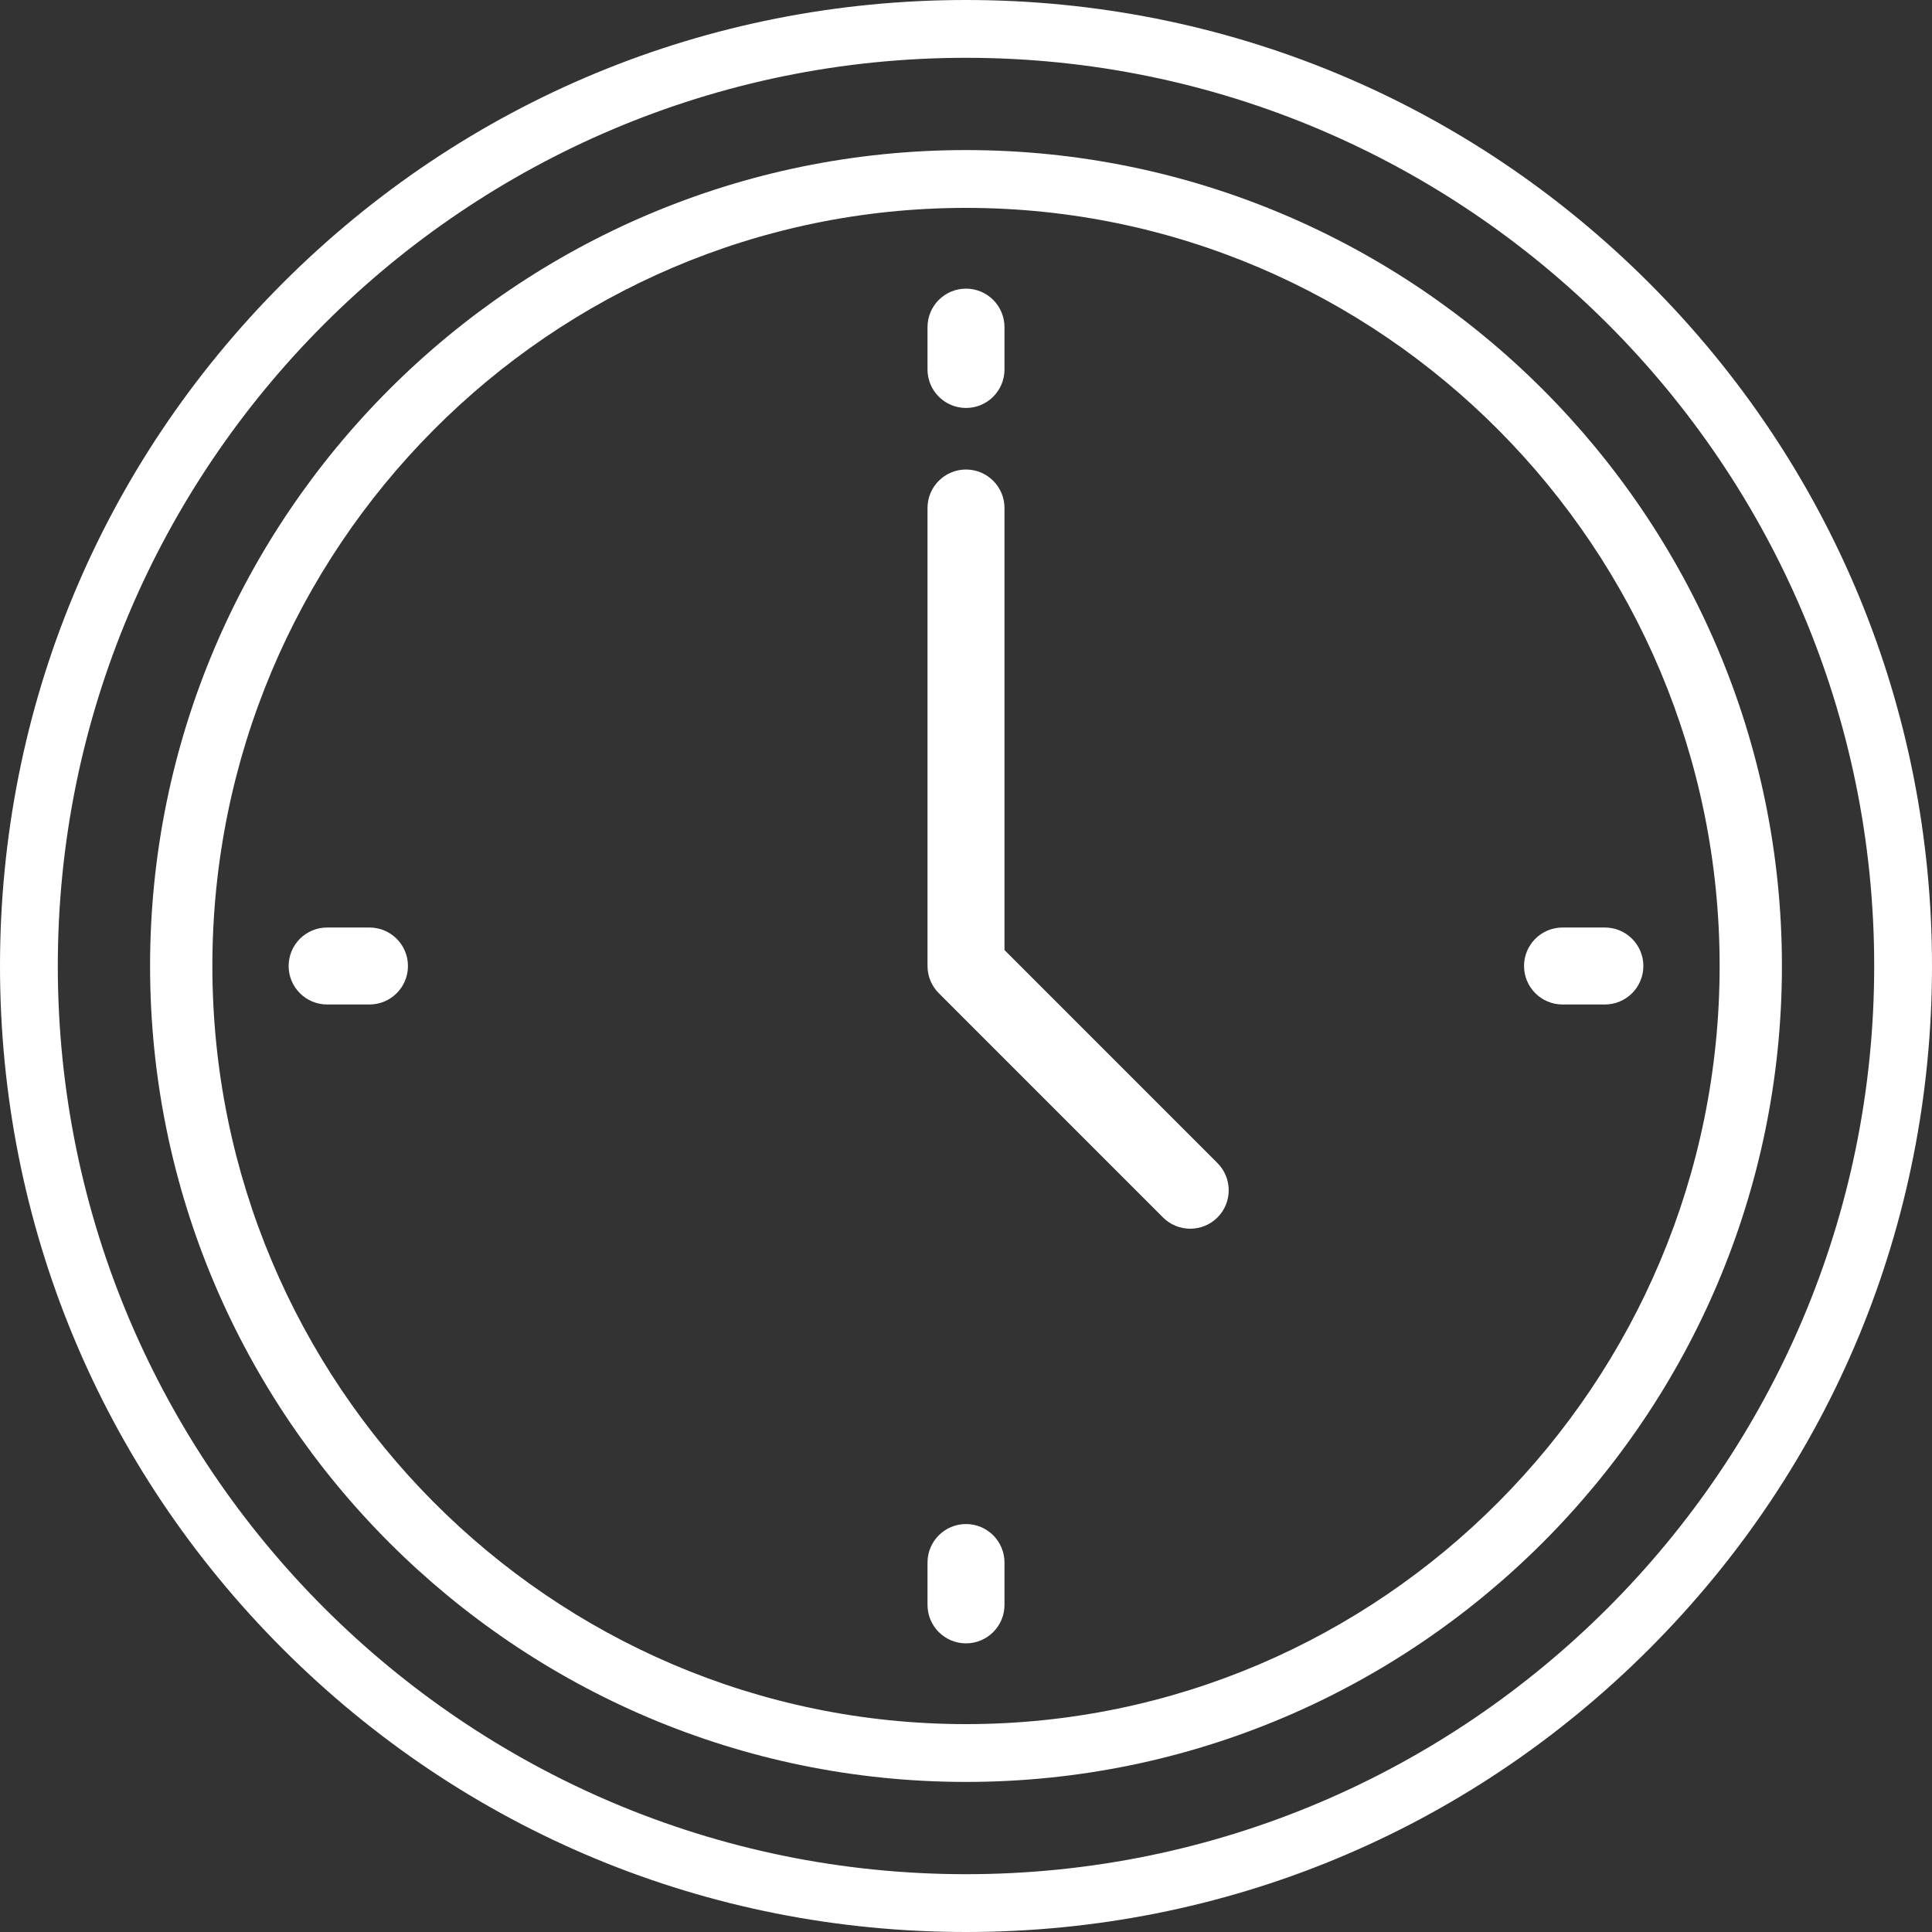
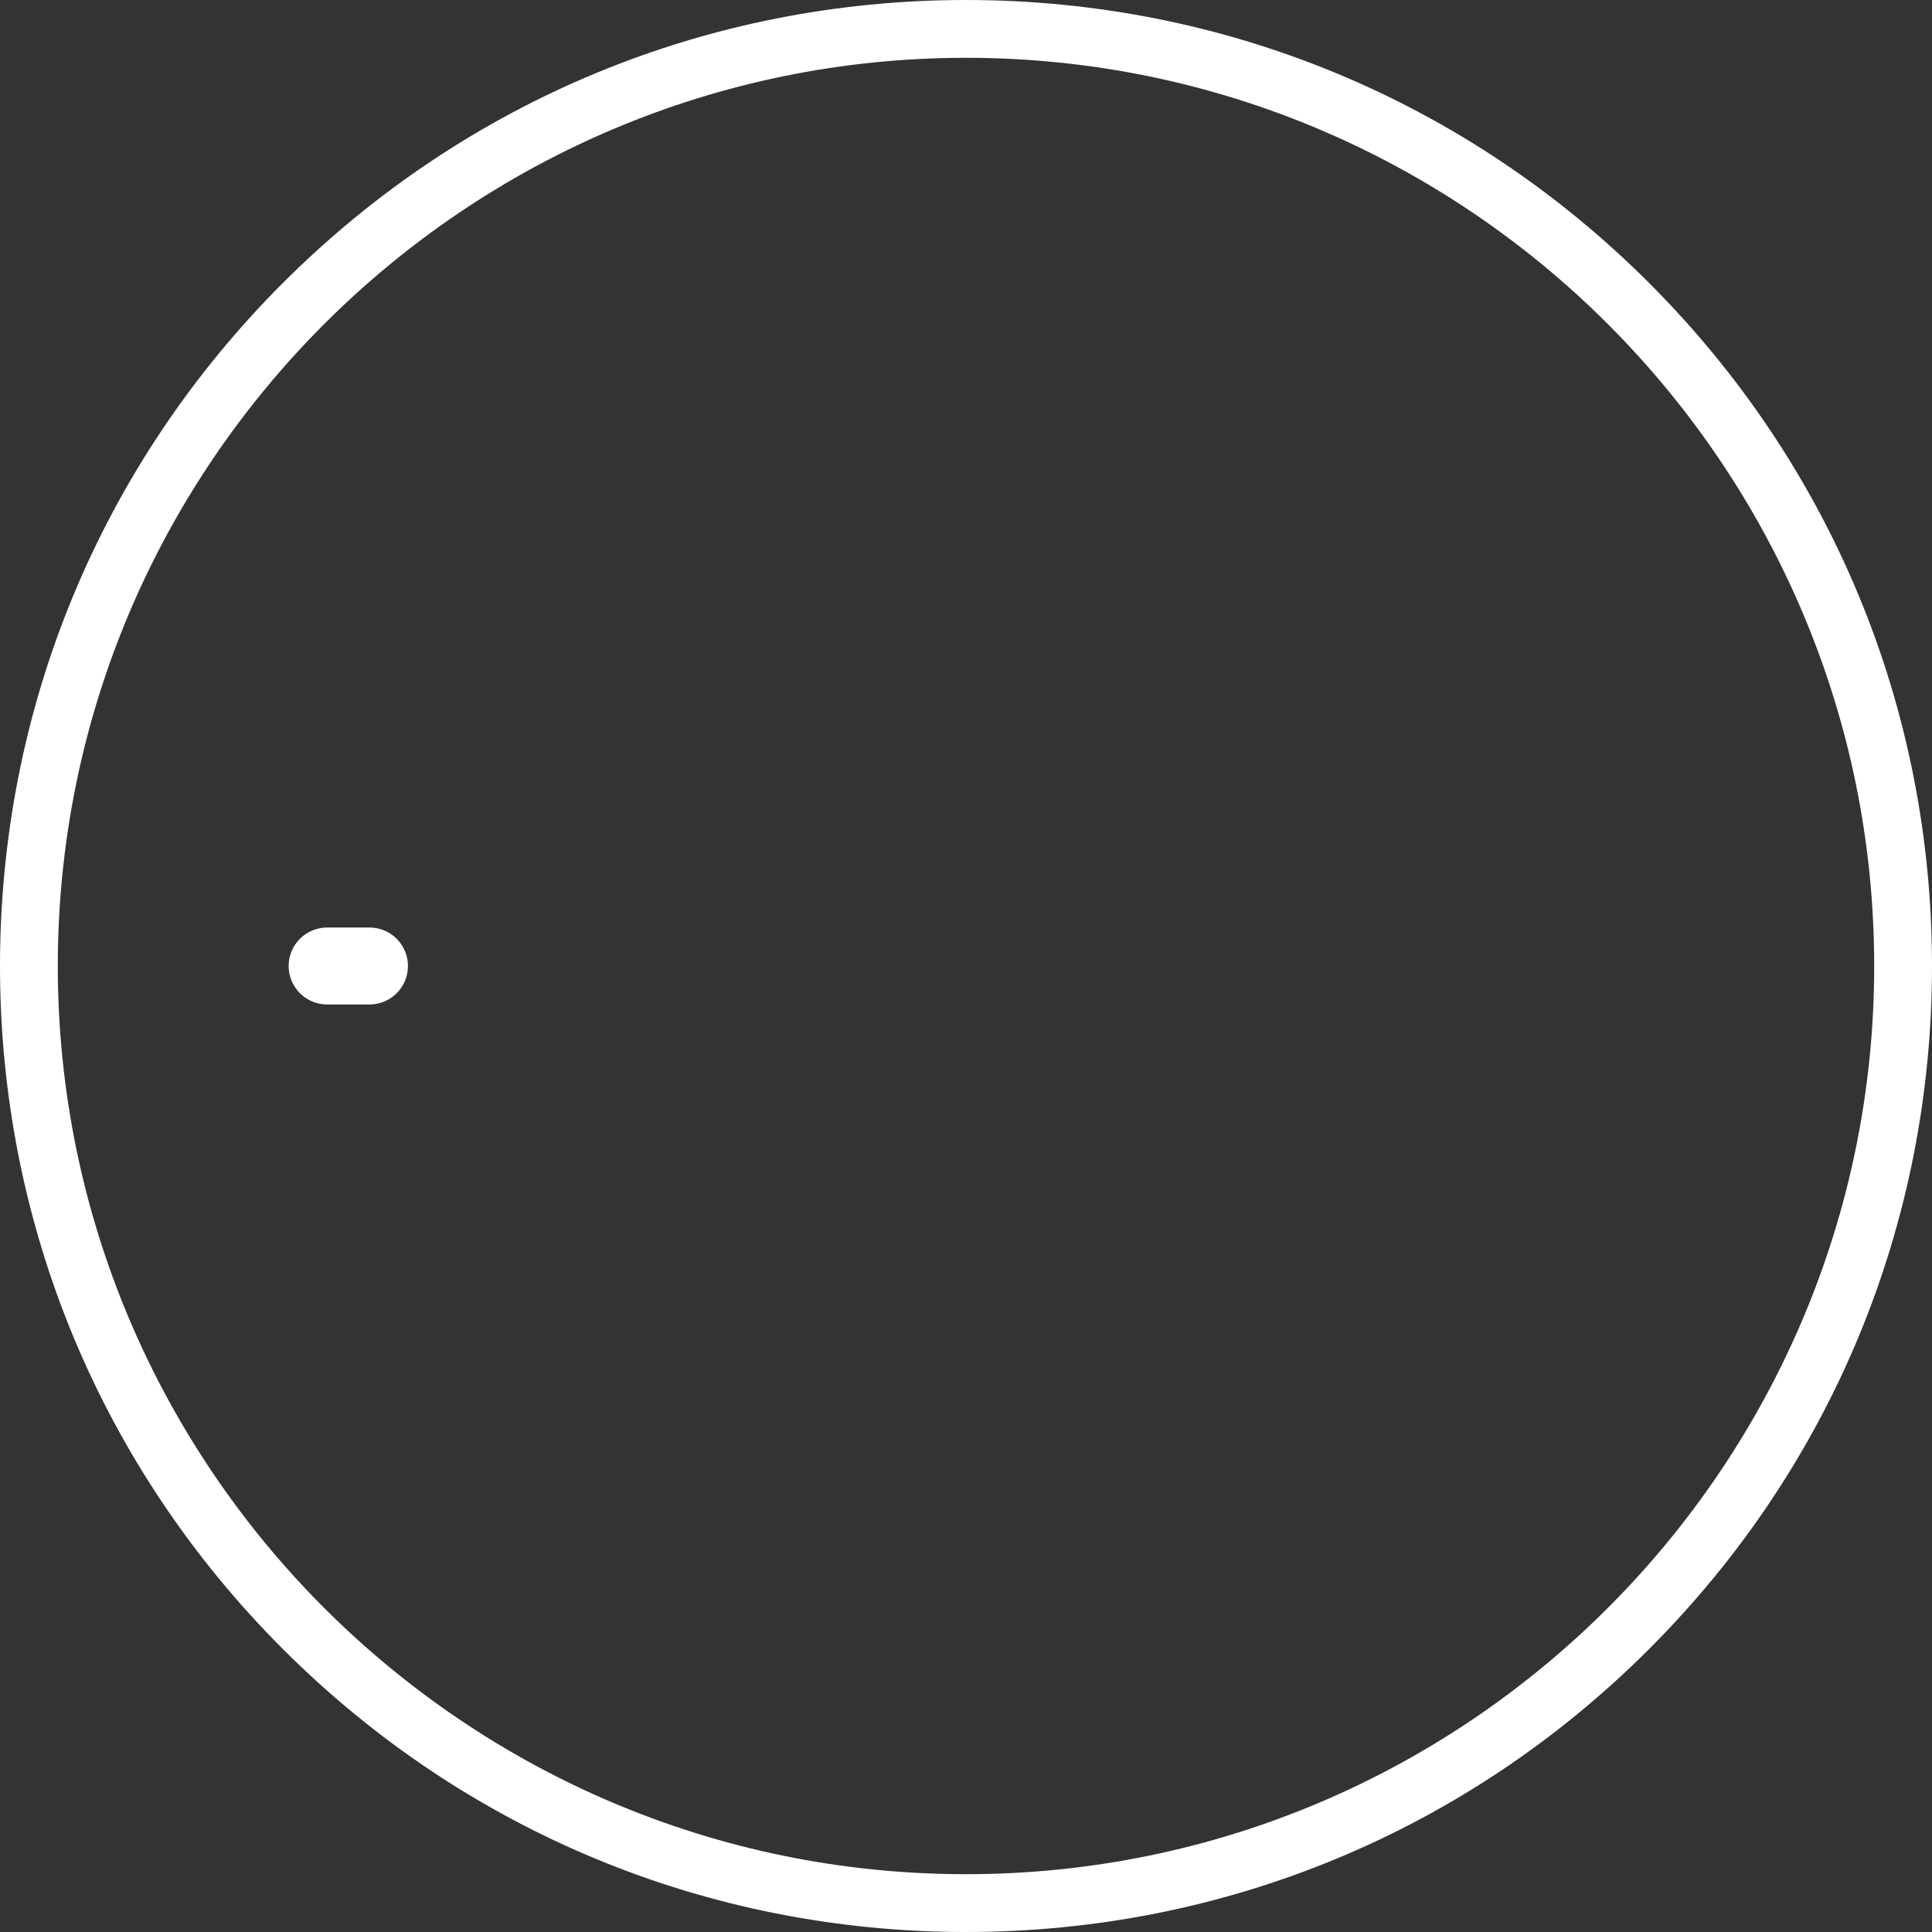
<svg xmlns="http://www.w3.org/2000/svg" width="50px" height="50px" viewBox="0 0 50 50" version="1.1">
  <rect x="0" y="0" width="50" height="50" fill="#333333" stroke="none" />
  <title>Быстро варится</title>
  <desc>Created with Sketch.</desc>
  <defs />
  <g id="catalog" stroke="none" stroke-width="1" fill="none" fill-rule="evenodd">
    <g id="makfa_мука-copy" transform="translate(-1109, -630)" fill="#FFFFFF">
      <g id="крупы-в-пакетиках" transform="translate(771, 627)">
        <g id="Быстро-варится" transform="translate(338, 3)">
          <g id="Layer_1">
            <path d="M42.678,7.322 C37.956,2.6 31.678,0 25,0 C18.322,0 12.044,2.6 7.322,7.322 C2.6,12.044 0,18.322 0,25 C0,31.678 2.6,37.956 7.322,42.678 C12.044,47.4 18.322,50 25,50 C31.678,50 37.956,47.4 42.678,42.678 C47.4,37.956 50,31.678 50,25 C50,18.322 47.4,12.044 42.678,7.322 L42.678,7.322 Z M1.496,25 C1.496,12.04 12.04,1.496 25,1.496 C37.96,1.496 48.504,12.04 48.504,25 C48.504,37.96 37.96,48.504 25,48.504 C12.04,48.504 1.496,37.96 1.496,25 Z" id="Shape" />
-             <path d="M25,3.884 C13.357,3.884 3.884,13.357 3.884,25 C3.884,36.643 13.357,46.116 25,46.116 C36.643,46.116 46.116,36.643 46.116,25 C46.116,13.357 36.643,3.884 25,3.884 L25,3.884 Z M5.496,25 C5.496,14.182 14.245,5.38 25,5.38 C35.755,5.38 44.504,14.182 44.504,25 C44.504,35.818 35.755,44.62 25,44.62 C14.245,44.62 5.496,35.818 5.496,25 Z" id="Shape" />
-             <path d="M31.507,30.099 L25.996,24.587 L25.996,13.147 C25.996,12.597 25.55,12.151 25,12.151 C24.45,12.151 24.004,12.597 24.004,13.147 L24.004,25 C24.004,25.264 24.109,25.517 24.296,25.704 L30.099,31.508 C30.293,31.702 30.548,31.799 30.803,31.799 C31.058,31.799 31.313,31.702 31.508,31.508 C31.896,31.118 31.896,30.488 31.507,30.099 L31.507,30.099 Z" id="Shape" />
-             <path d="M25,7.47 C24.45,7.47 24.004,7.916 24.004,8.466 L24.004,9.562 C24.004,10.112 24.45,10.558 25,10.558 C25.55,10.558 25.996,10.112 25.996,9.562 L25.996,8.466 C25.996,7.916 25.55,7.47 25,7.47 L25,7.47 Z" id="Shape" />
-             <path d="M25,39.442 C24.45,39.442 24.004,39.888 24.004,40.438 L24.004,41.534 C24.004,42.084 24.45,42.53 25,42.53 C25.55,42.53 25.996,42.084 25.996,41.534 L25.996,40.438 C25.996,39.888 25.55,39.442 25,39.442 L25,39.442 Z" id="Shape" />
-             <path d="M41.534,24.004 L40.438,24.004 C39.888,24.004 39.442,24.45 39.442,25 C39.442,25.55 39.888,25.996 40.438,25.996 L41.534,25.996 C42.084,25.996 42.53,25.55 42.53,25 C42.53,24.45 42.084,24.004 41.534,24.004 L41.534,24.004 Z" id="Shape" />
            <path d="M9.562,24.004 L8.466,24.004 C7.916,24.004 7.47,24.45 7.47,25 C7.47,25.55 7.916,25.996 8.466,25.996 L9.562,25.996 C10.112,25.996 10.558,25.55 10.558,25 C10.558,24.45 10.112,24.004 9.562,24.004 L9.562,24.004 Z" id="Shape" />
          </g>
        </g>
      </g>
    </g>
  </g>
</svg>